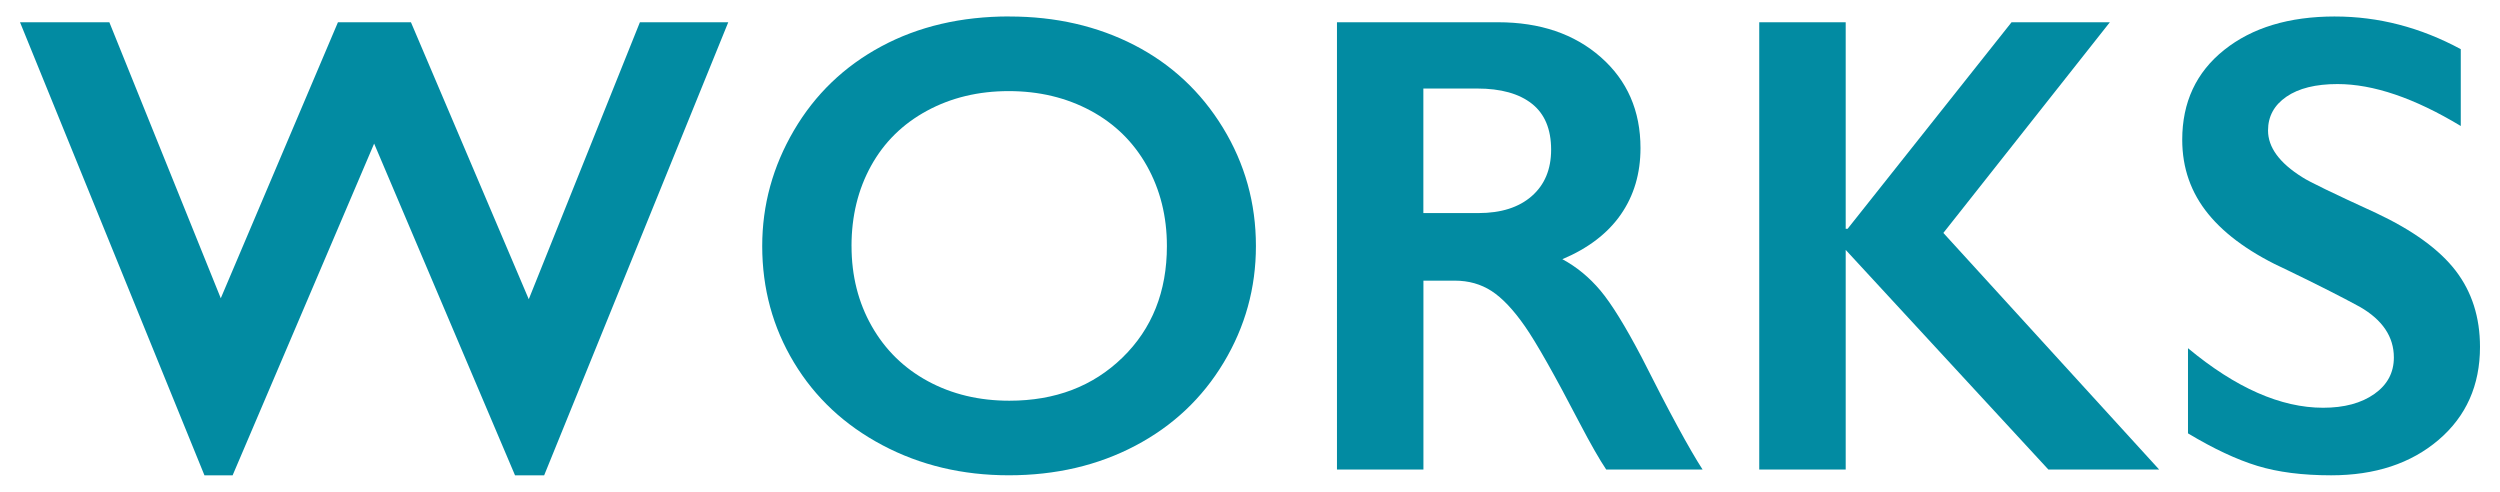
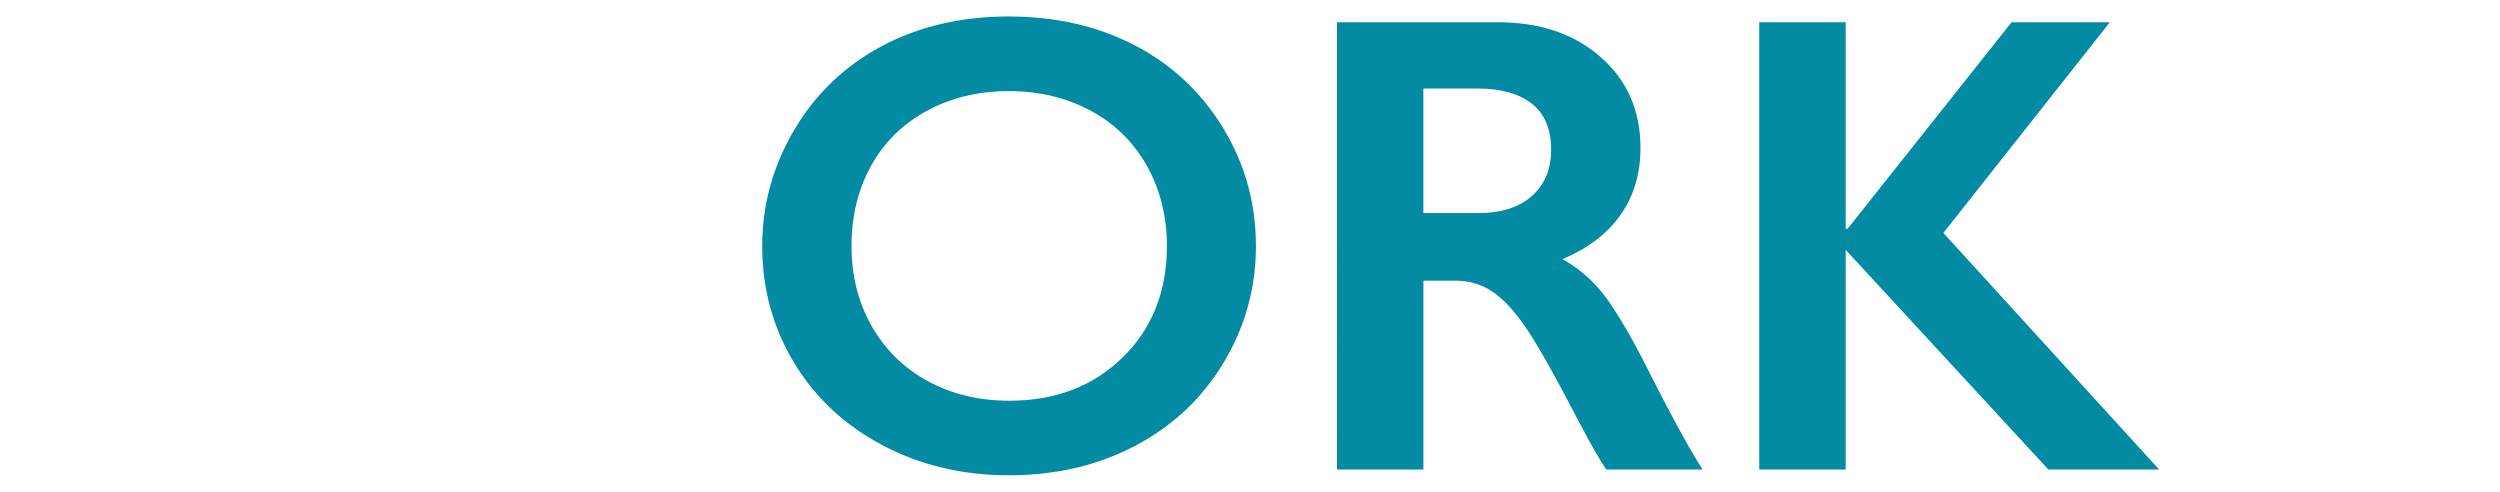
<svg xmlns="http://www.w3.org/2000/svg" width="122" height="24" version="1.1" viewBox="0 0 122 24">
  <g>
    <g id="_レイヤー_1" data-name="レイヤー_1">
      <g>
-         <path d="M5.336,1.086l5.438,13.469L16.492,1.086h3.562l5.75,13.516L31.227,1.086h4.312l-8.984,22.109h-1.422l-6.875-16.188-6.906,16.188h-1.375L.977,1.086h4.359Z" fill="#028ba2" />
        <path d="M49.258.805c2.26,0,4.294.467,6.102,1.398,1.807.933,3.247,2.276,4.32,4.031,1.072,1.756,1.609,3.68,1.609,5.773,0,2.042-.523,3.936-1.57,5.68-1.047,1.745-2.484,3.1-4.312,4.062-1.828.964-3.889,1.445-6.18,1.445-2.261,0-4.315-.489-6.164-1.469-1.85-.979-3.289-2.325-4.32-4.039-1.031-1.713-1.547-3.606-1.547-5.68,0-2,.516-3.88,1.547-5.641,1.031-1.76,2.453-3.127,4.266-4.102,1.812-.974,3.896-1.461,6.25-1.461ZM41.555,12.008c0,1.448.328,2.75.984,3.906s1.57,2.053,2.742,2.688c1.172.636,2.497.953,3.977.953,2.239,0,4.08-.703,5.523-2.109,1.442-1.406,2.164-3.219,2.164-5.438,0-1.447-.326-2.752-.977-3.914-.651-1.161-1.568-2.06-2.75-2.695-1.183-.635-2.514-.953-3.992-.953s-2.811.32-3.992.961c-1.183.641-2.092,1.537-2.727,2.688-.636,1.151-.953,2.456-.953,3.914Z" fill="#028ba2" />
        <path d="M73.102,1.086c2.052,0,3.724.568,5.016,1.703,1.291,1.136,1.938,2.615,1.938,4.438,0,1.24-.32,2.32-.961,3.242s-1.592,1.648-2.852,2.18c.697.375,1.317.886,1.859,1.531.541.646,1.213,1.734,2.016,3.266,1.333,2.646,2.322,4.469,2.969,5.469h-4.703c-.323-.479-.761-1.244-1.312-2.297-1.209-2.322-2.094-3.888-2.656-4.695-.562-.807-1.104-1.38-1.625-1.719-.521-.338-1.12-.508-1.797-.508h-1.531v9.219h-4.219V1.086h7.859ZM72.148,10.398c1.104,0,1.971-.275,2.602-.828.63-.552.945-1.307.945-2.266,0-1-.312-1.747-.938-2.242-.625-.494-1.516-.742-2.672-.742h-2.625v6.078h2.688Z" fill="#028ba2" />
        <path d="M90.07,1.086v10.078h.094l8-10.078h4.797l-8.125,10.281,10.531,11.547h-5.406l-9.891-10.719v10.719h-4.219V1.086h4.219Z" fill="#028ba2" />
-         <path d="M113.945.805c2.125,0,4.172.531,6.141,1.594v3.75c-2.261-1.364-4.266-2.047-6.016-2.047-1.062,0-1.894.206-2.492.617-.6.412-.898.961-.898,1.648,0,.823.557,1.584,1.672,2.281.312.209,1.516.792,3.609,1.75,1.791.844,3.083,1.781,3.875,2.812.791,1.031,1.188,2.271,1.188,3.719,0,1.875-.675,3.389-2.023,4.539-1.35,1.151-3.097,1.727-5.242,1.727-1.396,0-2.597-.153-3.602-.461-1.006-.307-2.133-.836-3.383-1.586v-4.156c2.333,1.938,4.531,2.906,6.594,2.906,1.031,0,1.864-.224,2.5-.672.635-.447.953-1.041.953-1.781,0-1.01-.553-1.833-1.656-2.469-.917-.5-2.1-1.099-3.547-1.797-1.719-.781-3.003-1.692-3.852-2.734-.85-1.041-1.273-2.25-1.273-3.625,0-1.833.682-3.294,2.047-4.383,1.364-1.088,3.166-1.633,5.406-1.633Z" fill="#028ba2" />
      </g>
    </g>
  </g>
</svg>